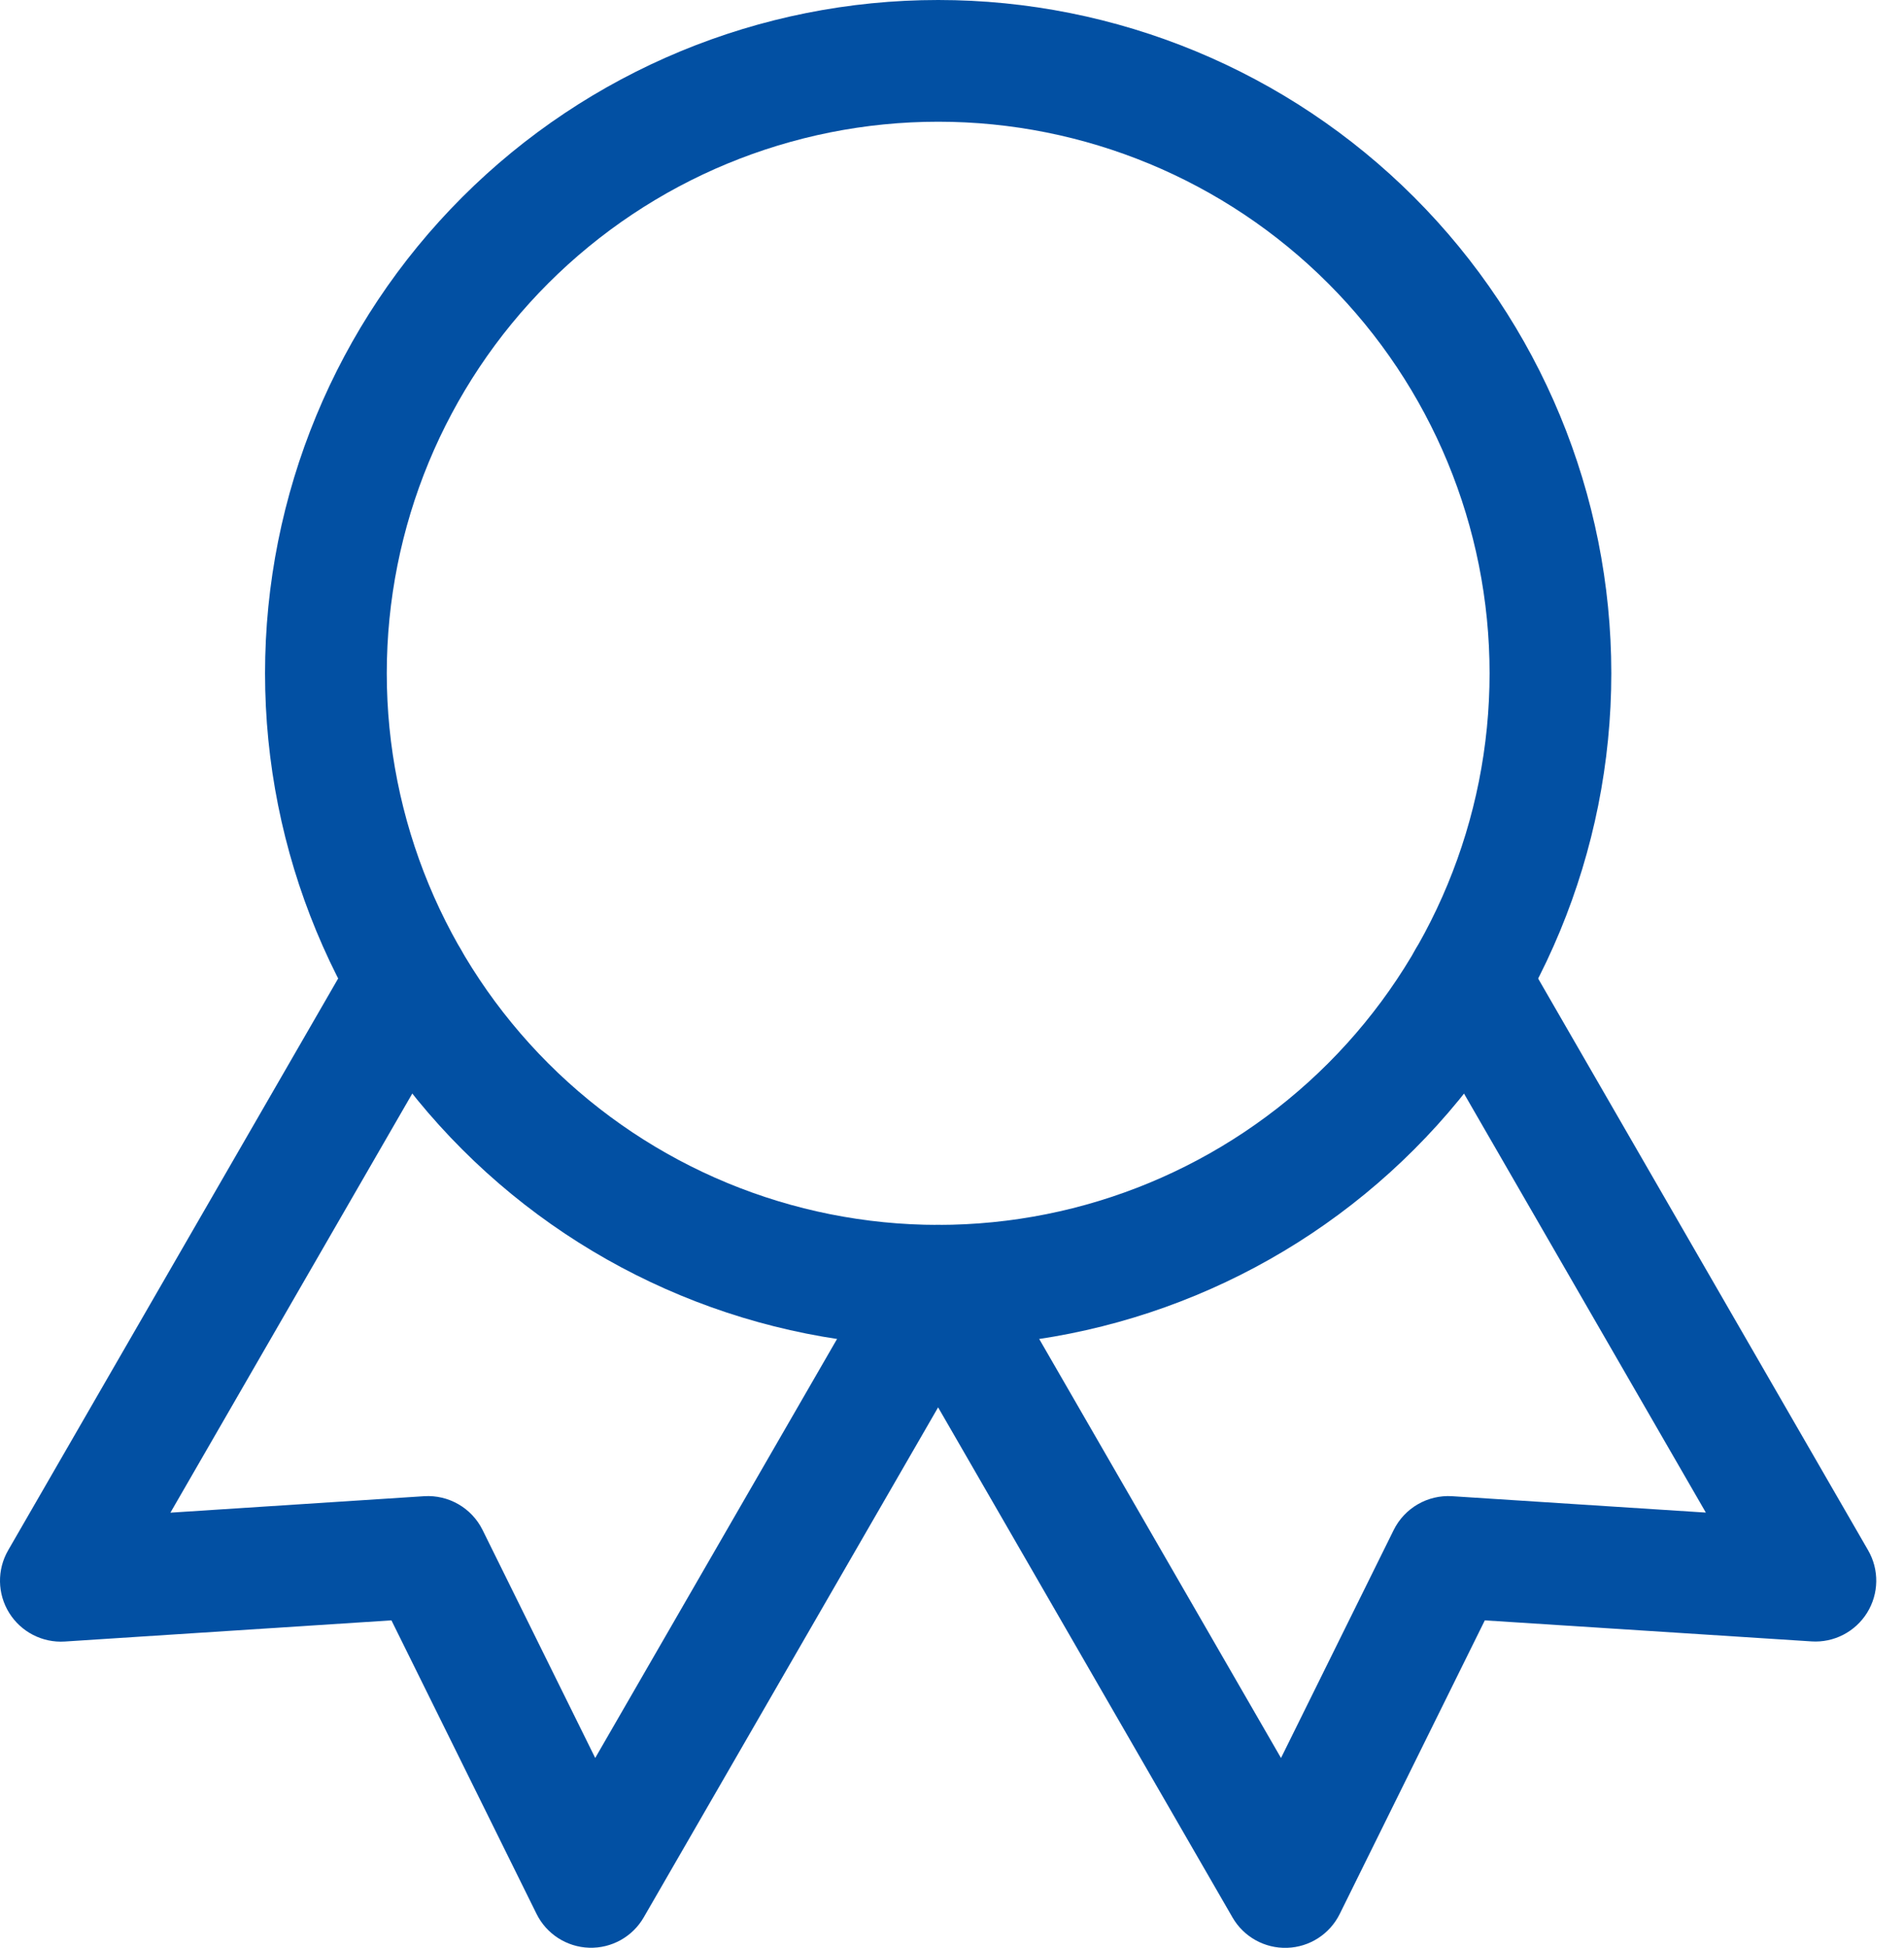
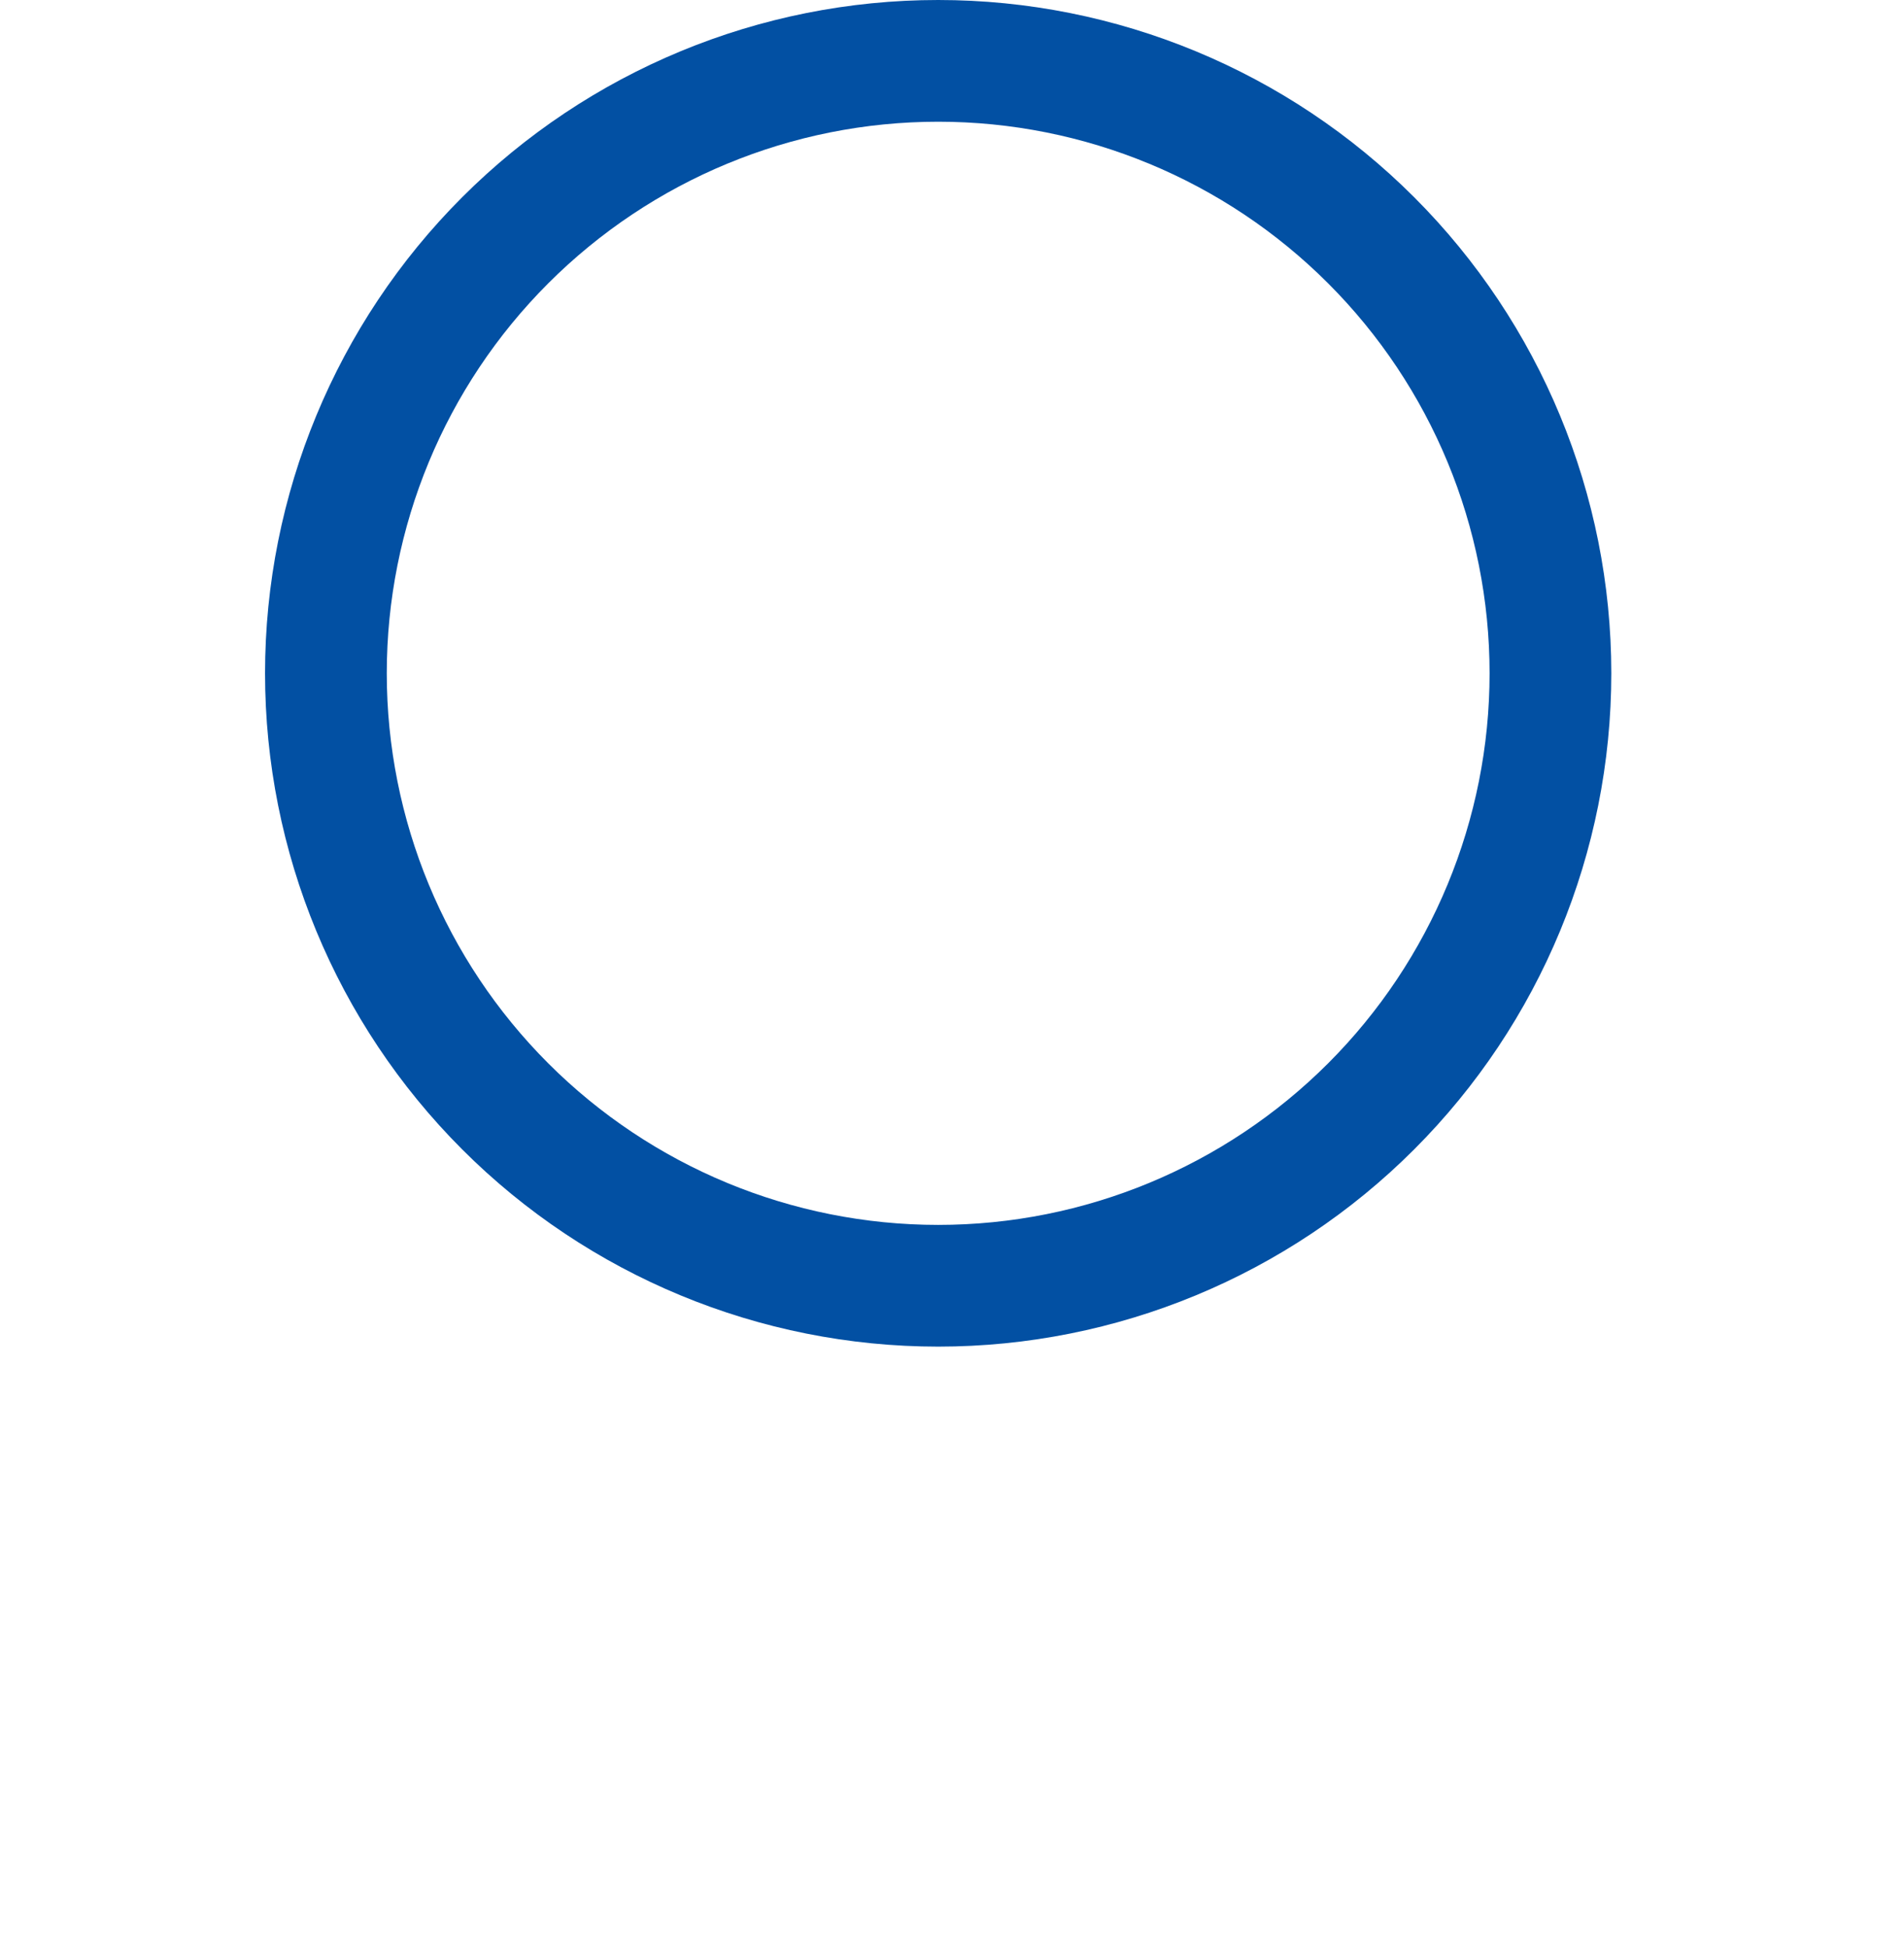
<svg xmlns="http://www.w3.org/2000/svg" width="44" height="45" viewBox="0 0 44 45" fill="none">
  <path fill-rule="evenodd" clip-rule="evenodd" d="M10.681 4.556C13.599 1.639 17.555 0 21.681 0C25.806 0 29.763 1.639 32.68 4.556C35.597 7.473 37.236 11.43 37.236 15.555C37.236 19.681 35.597 23.637 32.68 26.554C29.763 29.472 25.806 31.11 21.681 31.11C17.555 31.11 13.599 29.472 10.681 26.554C7.764 23.637 6.125 19.681 6.125 15.555C6.125 11.43 7.764 7.473 10.681 4.556ZM21.681 2.812C18.301 2.812 15.06 4.155 12.67 6.545C10.28 8.934 8.938 12.176 8.938 15.555C8.938 18.935 10.28 22.176 12.67 24.566C15.06 26.955 18.301 28.298 21.681 28.298C25.06 28.298 28.301 26.955 30.691 24.566C33.081 22.176 34.423 18.935 34.423 15.555C34.423 12.176 33.081 8.934 30.691 6.545C28.301 4.155 25.06 2.812 21.681 2.812Z" fill="#0250A3" />
-   <path fill-rule="evenodd" clip-rule="evenodd" d="M10.127 21.412C10.8 21.8 11.03 22.66 10.642 23.333L3.938 34.946L9.8 34.566C10.367 34.53 10.9 34.837 11.152 35.346L13.755 40.613L20.459 29.001C20.72 28.55 21.193 28.297 21.679 28.298C22.166 28.297 22.639 28.55 22.9 29.001L29.603 40.614L32.207 35.347C32.459 34.838 32.992 34.53 33.558 34.566L39.421 34.944L32.717 23.333C32.328 22.66 32.559 21.8 33.232 21.412C33.904 21.023 34.764 21.254 35.153 21.927L43.17 35.814C43.43 36.263 43.421 36.818 43.147 37.259C42.873 37.699 42.38 37.954 41.862 37.92L34.313 37.434L30.96 44.217C30.73 44.682 30.263 44.983 29.745 44.999C29.226 45.016 28.741 44.746 28.482 44.297L21.679 32.513L14.877 44.294C14.618 44.744 14.132 45.014 13.614 44.997C13.096 44.98 12.629 44.68 12.399 44.215L9.046 37.434L1.497 37.923C0.98 37.956 0.486 37.702 0.212 37.261C-0.062 36.821 -0.071 36.265 0.188 35.816L8.206 21.927C8.594 21.254 9.454 21.023 10.127 21.412Z" fill="#0250A3" />
</svg>